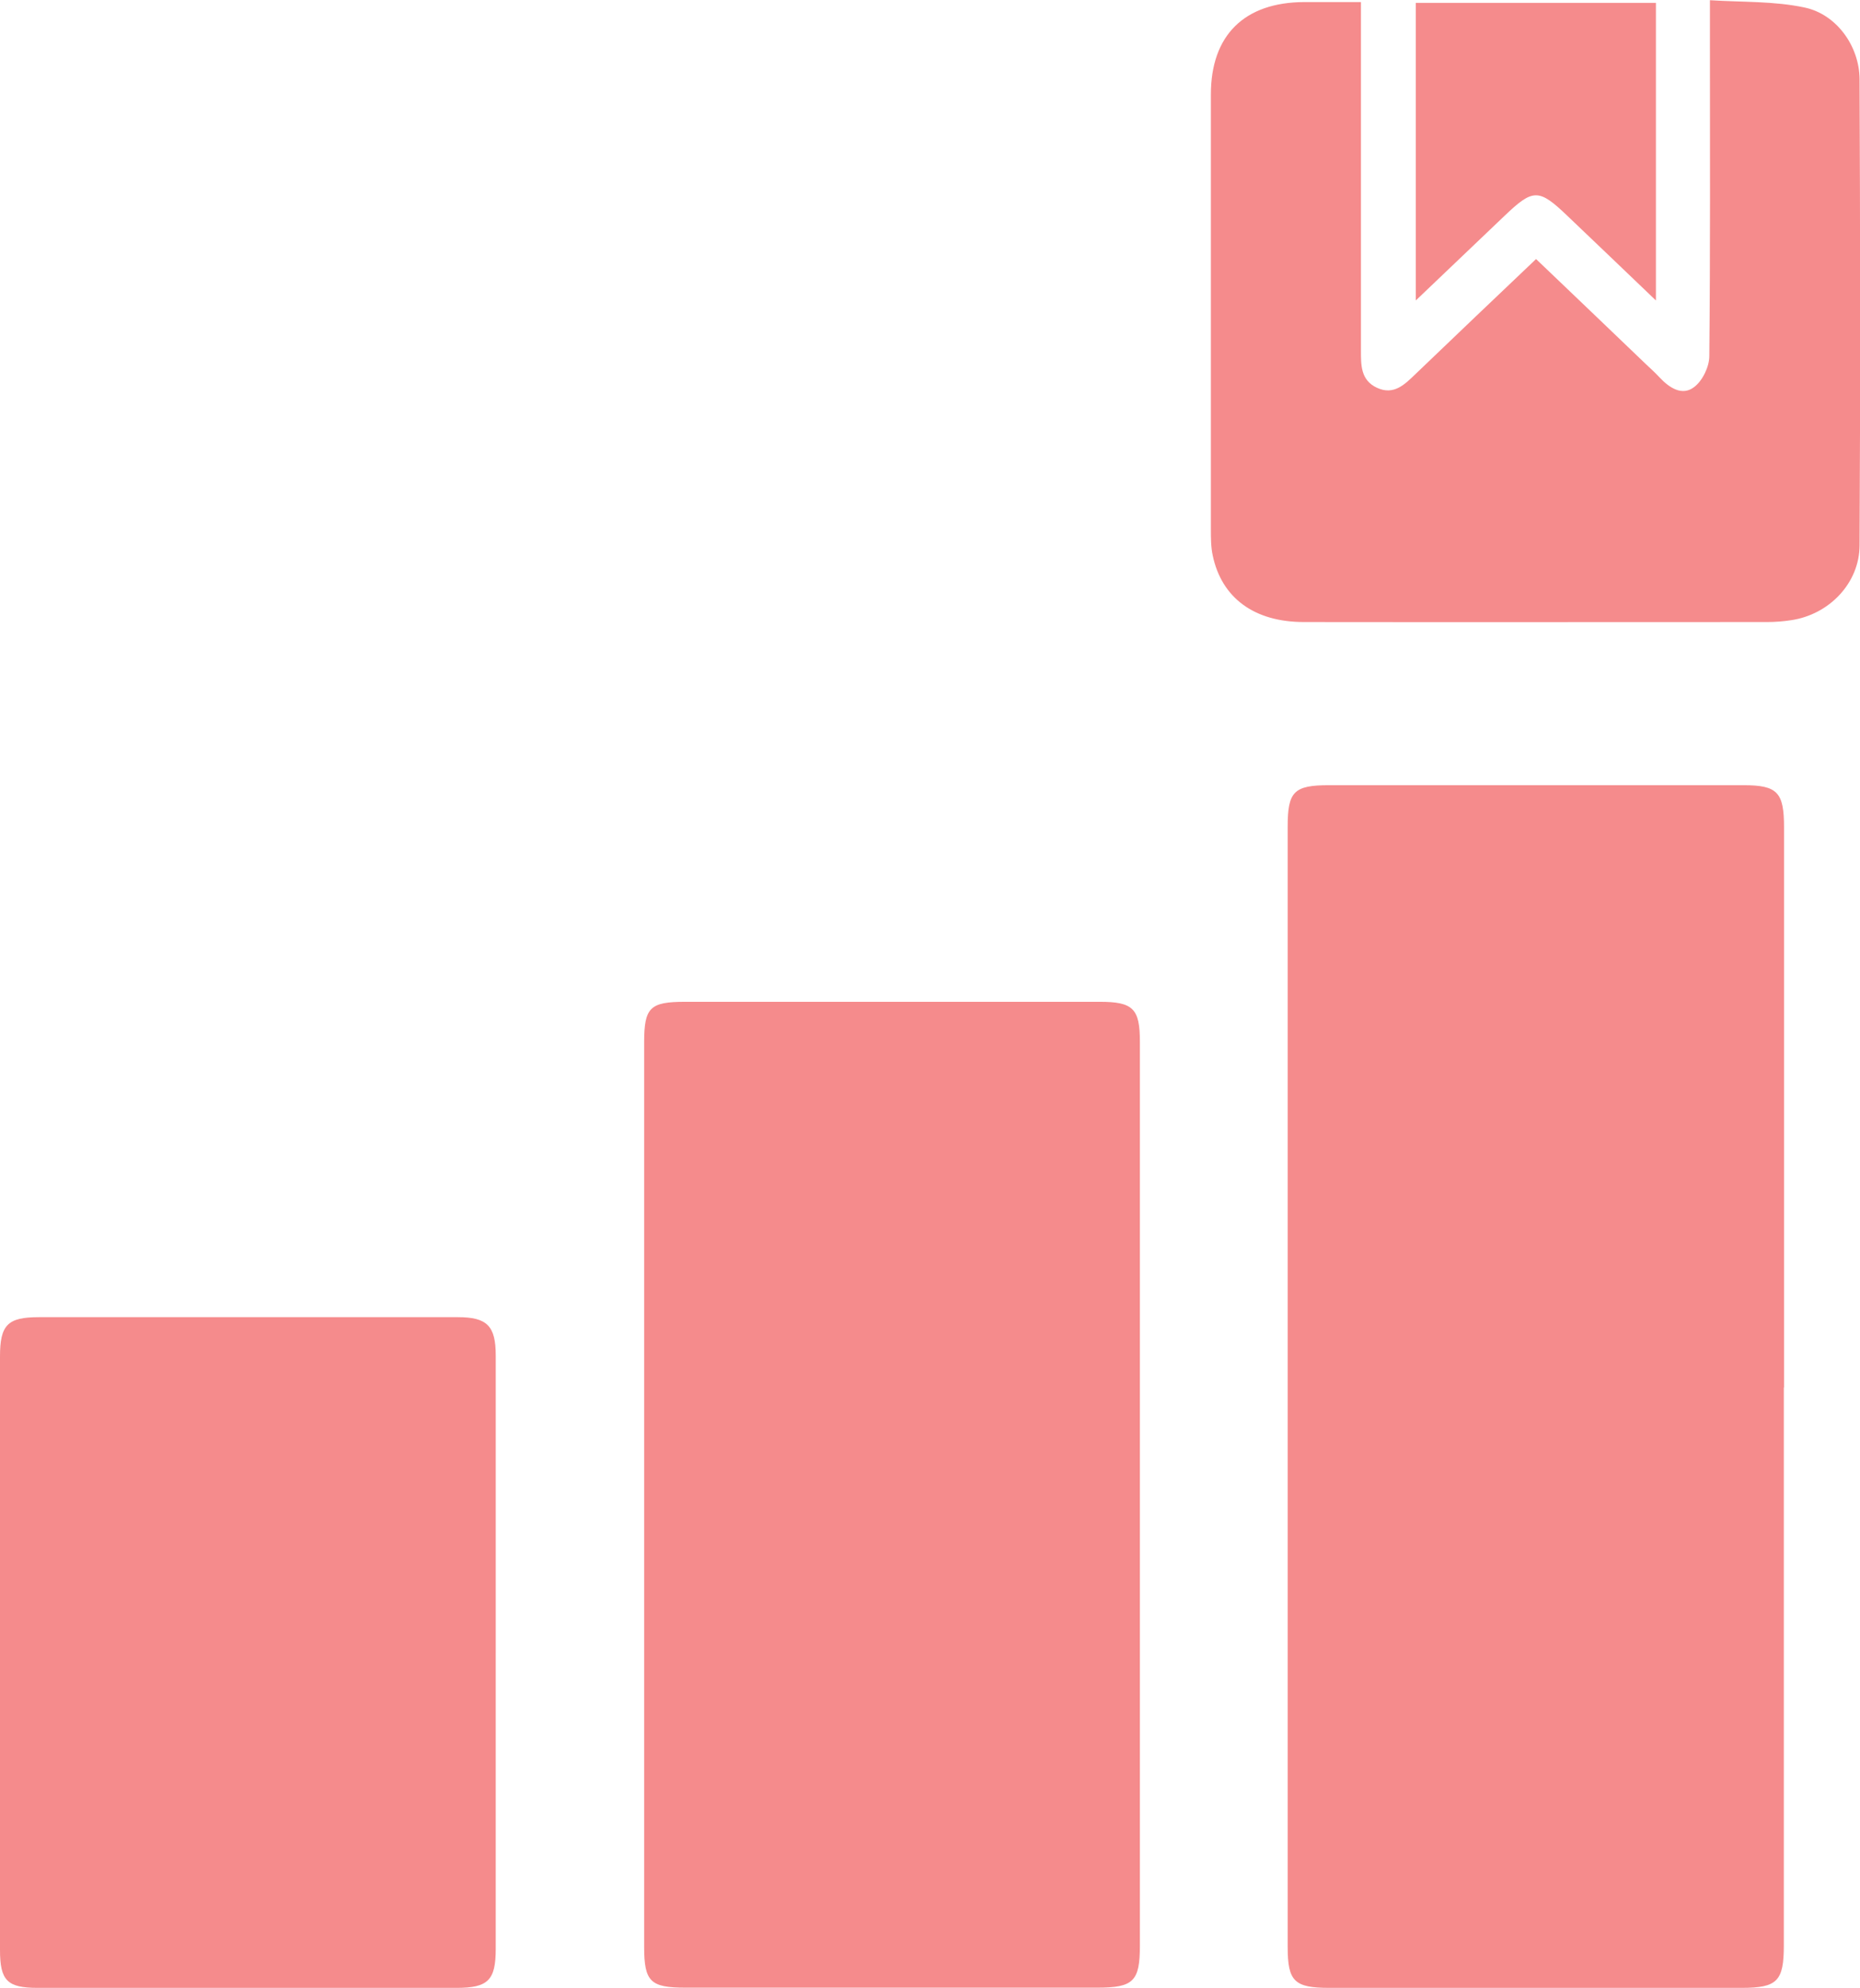
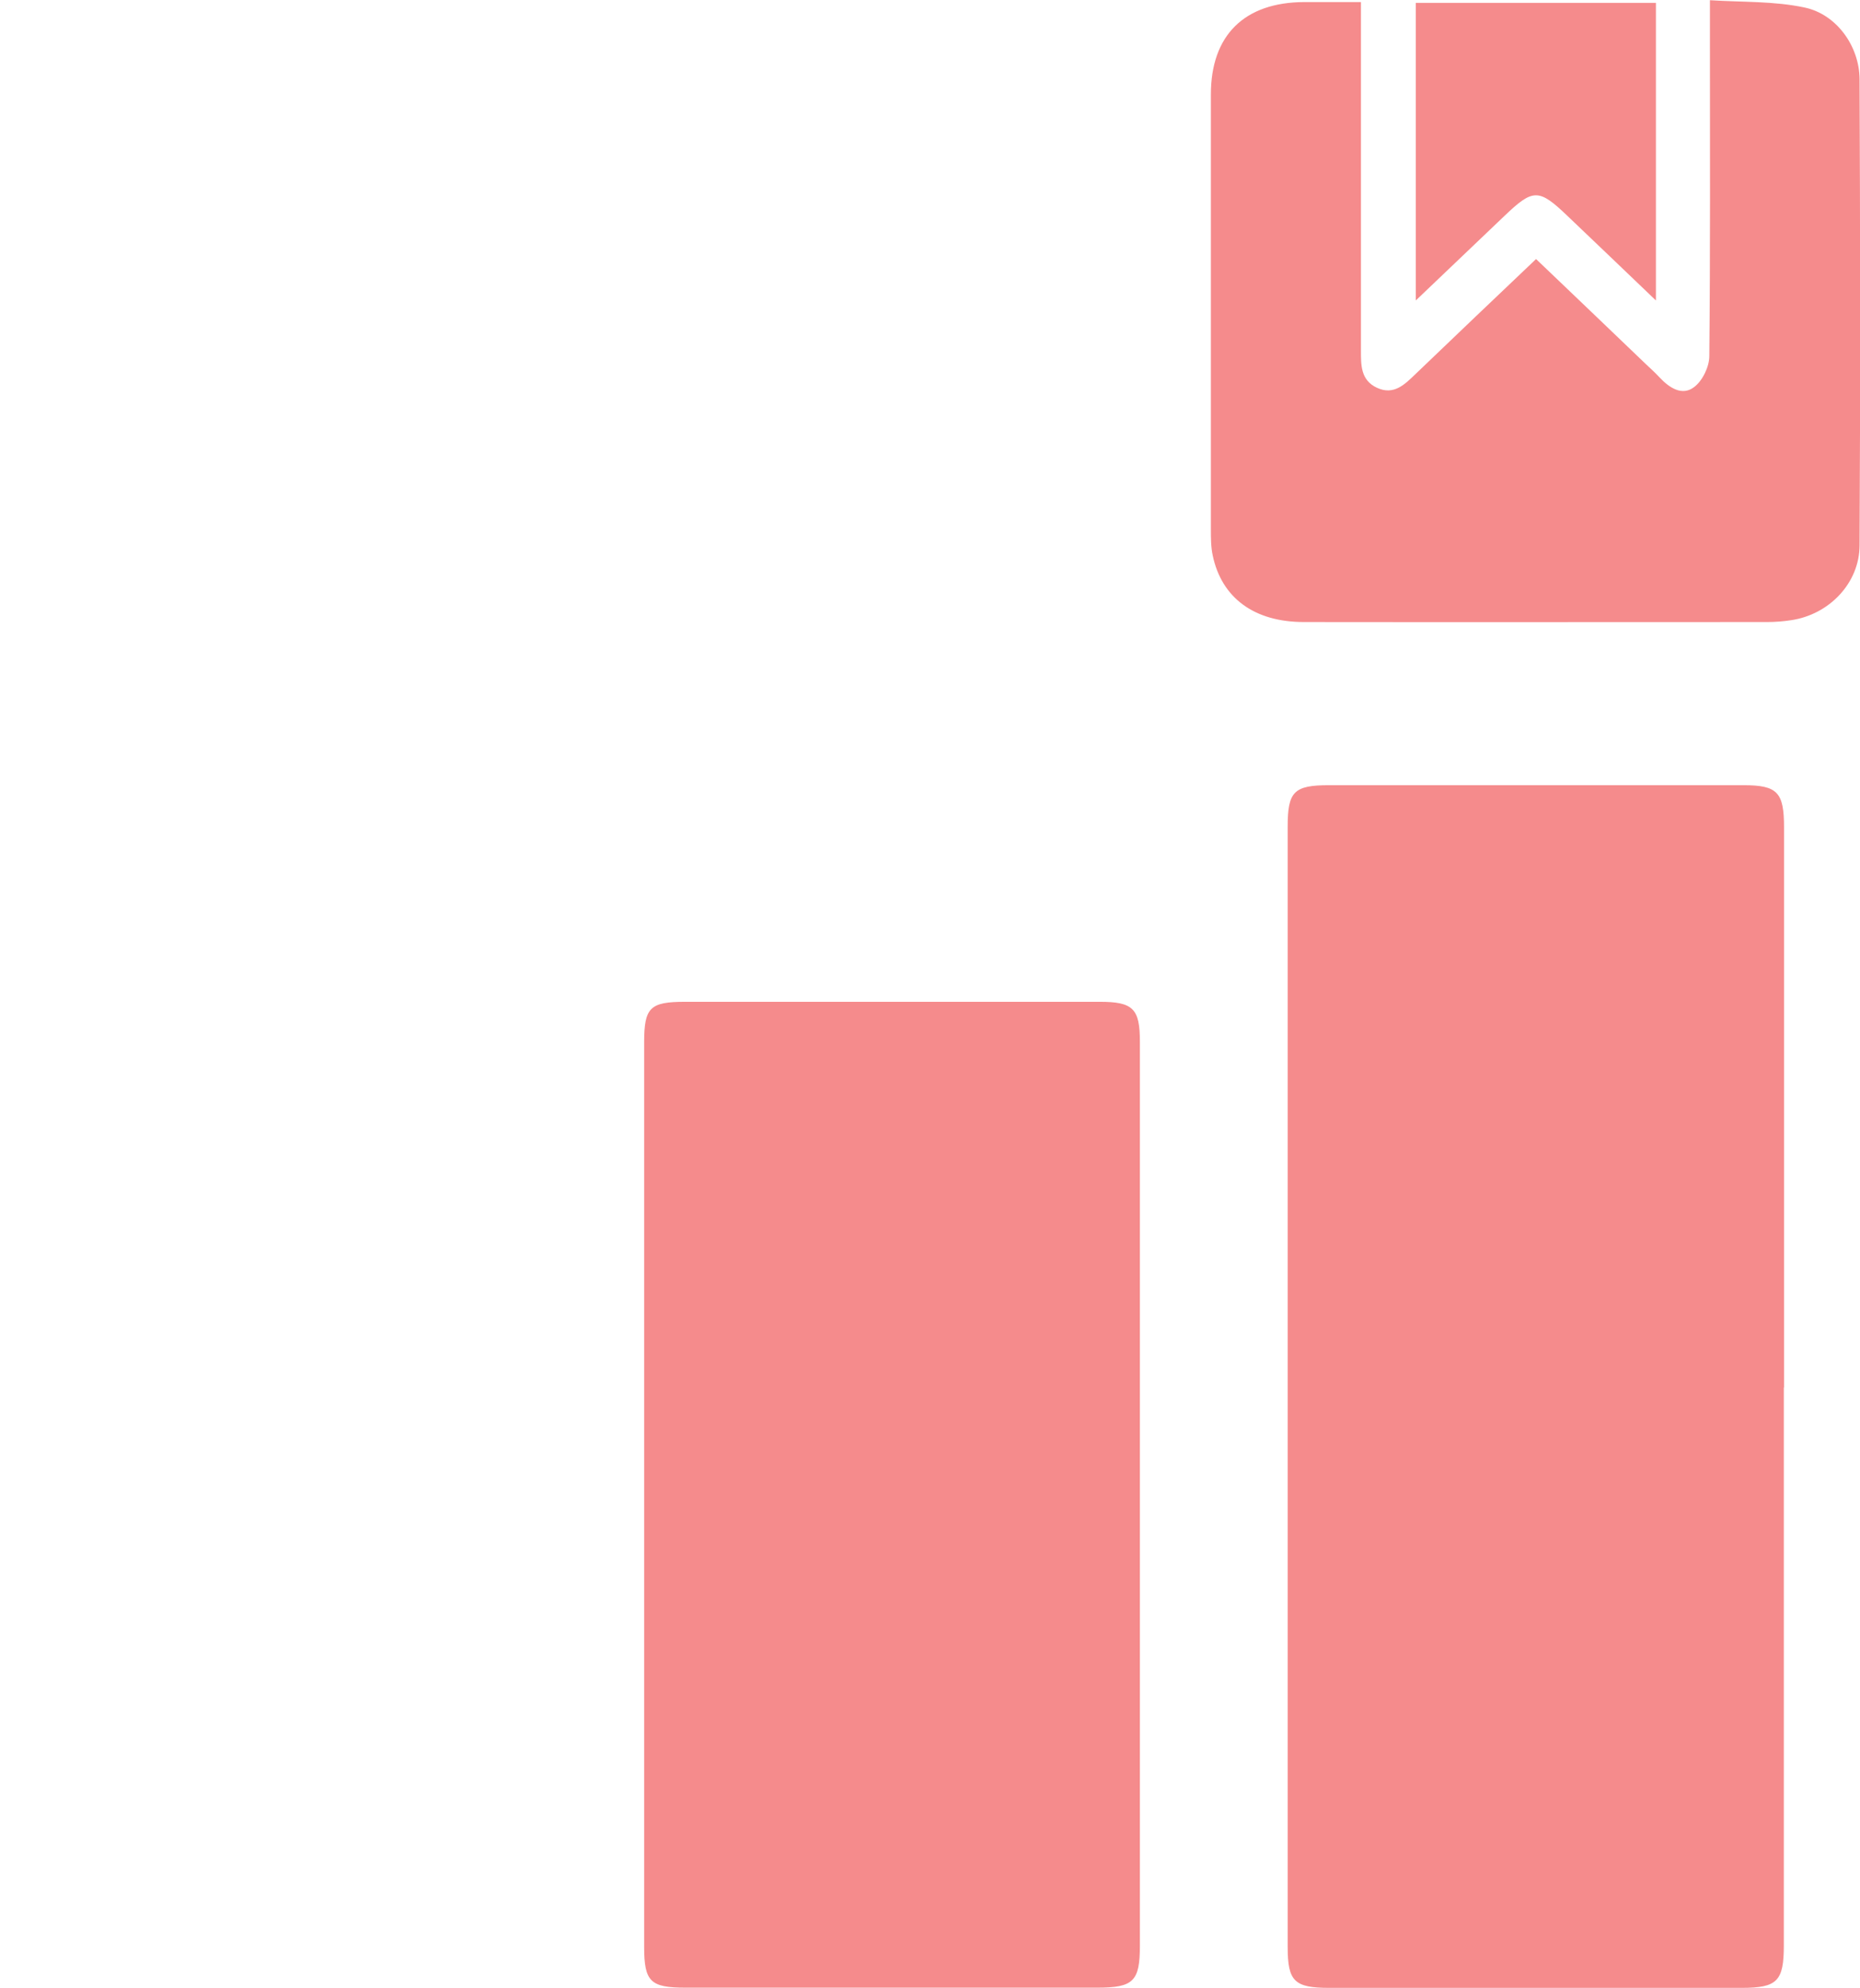
<svg xmlns="http://www.w3.org/2000/svg" id="Layer_1" data-name="Layer 1" viewBox="0 0 89.86 96">
  <defs>
    <style>
      .cls-1 {
        fill: #f58b8c;
      }
    </style>
  </defs>
-   <path class="cls-1" d="M86.18,67c0,8.98,0,17.97,0,26.95,0,1.73-.32,2.05-2.04,2.05-6.64,0-13.28,0-19.92,0-1.68,0-2.01-.31-2.01-1.97,0-18.04,0-36.08,0-54.11,0-1.69,.3-2,1.99-2,6.68,0,13.35,0,20.03,0,1.64,0,1.96,.34,1.96,2.03,0,9.02,0,18.04,0,27.06Z" />
+   <path class="cls-1" d="M86.18,67c0,8.98,0,17.97,0,26.95,0,1.73-.32,2.05-2.04,2.05-6.64,0-13.28,0-19.92,0-1.68,0-2.01-.31-2.01-1.97,0-18.04,0-36.08,0-54.11,0-1.69,.3-2,1.99-2,6.68,0,13.35,0,20.03,0,1.64,0,1.96,.34,1.96,2.03,0,9.02,0,18.04,0,27.06" />
  <path class="cls-1" d="M55.07,72.13c0,7.28,0,14.55,0,21.83,0,1.72-.31,2.03-2.05,2.03-6.64,0-13.28,0-19.91,0-1.69,0-1.99-.29-1.99-1.98,0-14.55,0-29.11,0-43.66,0-1.7,.28-1.97,1.99-1.97,6.67,0,13.35,0,20.02,0,1.61,0,1.94,.33,1.94,1.92,0,7.28,0,14.55,0,21.83Z" />
-   <path class="cls-1" d="M23.95,79.84c0,4.76,0,9.52,0,14.28,0,1.51-.37,1.88-1.89,1.88-6.75,0-13.5,0-20.24,0-1.47,0-1.82-.35-1.82-1.83,0-9.55,0-19.11,0-28.66,0-1.53,.37-1.9,1.88-1.9,6.75,0,13.5,0,20.24,0,1.41,0,1.83,.42,1.83,1.85,0,4.79,0,9.59,0,14.38Z" />
  <path class="cls-1" d="M65.75,.08V1.34c0,5.19,0,10.37,0,15.56,0,.73-.02,1.46,.78,1.83,.81,.37,1.33-.16,1.85-.66,1.92-1.84,3.84-3.67,5.83-5.56,1.8,1.72,3.54,3.38,5.28,5.05,.23,.22,.47,.43,.69,.67,.47,.5,1.09,.91,1.67,.46,.4-.3,.73-.98,.73-1.49,.05-5.01,.03-10.02,.03-15.03,0-.64,0-1.27,0-2.16,1.57,.1,3.1,.04,4.56,.35,1.55,.32,2.66,1.86,2.67,3.47,.03,7.5,.04,14.99,0,22.49,0,1.85-1.48,3.36-3.3,3.63-.38,.06-.78,.09-1.17,.09-7.46,0-14.92,.01-22.38,0-2.4,0-3.97-1.17-4.4-3.21-.09-.41-.09-.85-.09-1.27,0-7,0-14,0-21,0-2.86,1.62-4.45,4.51-4.46,.85,0,1.7,0,2.74,0Z" />
  <path class="cls-1" d="M68.4,.14h11.6V14.51c-1.53-1.46-2.89-2.77-4.27-4.08-1.39-1.33-1.66-1.33-3.05,0-1.38,1.32-2.77,2.64-4.28,4.08V.14Z" />
</svg>